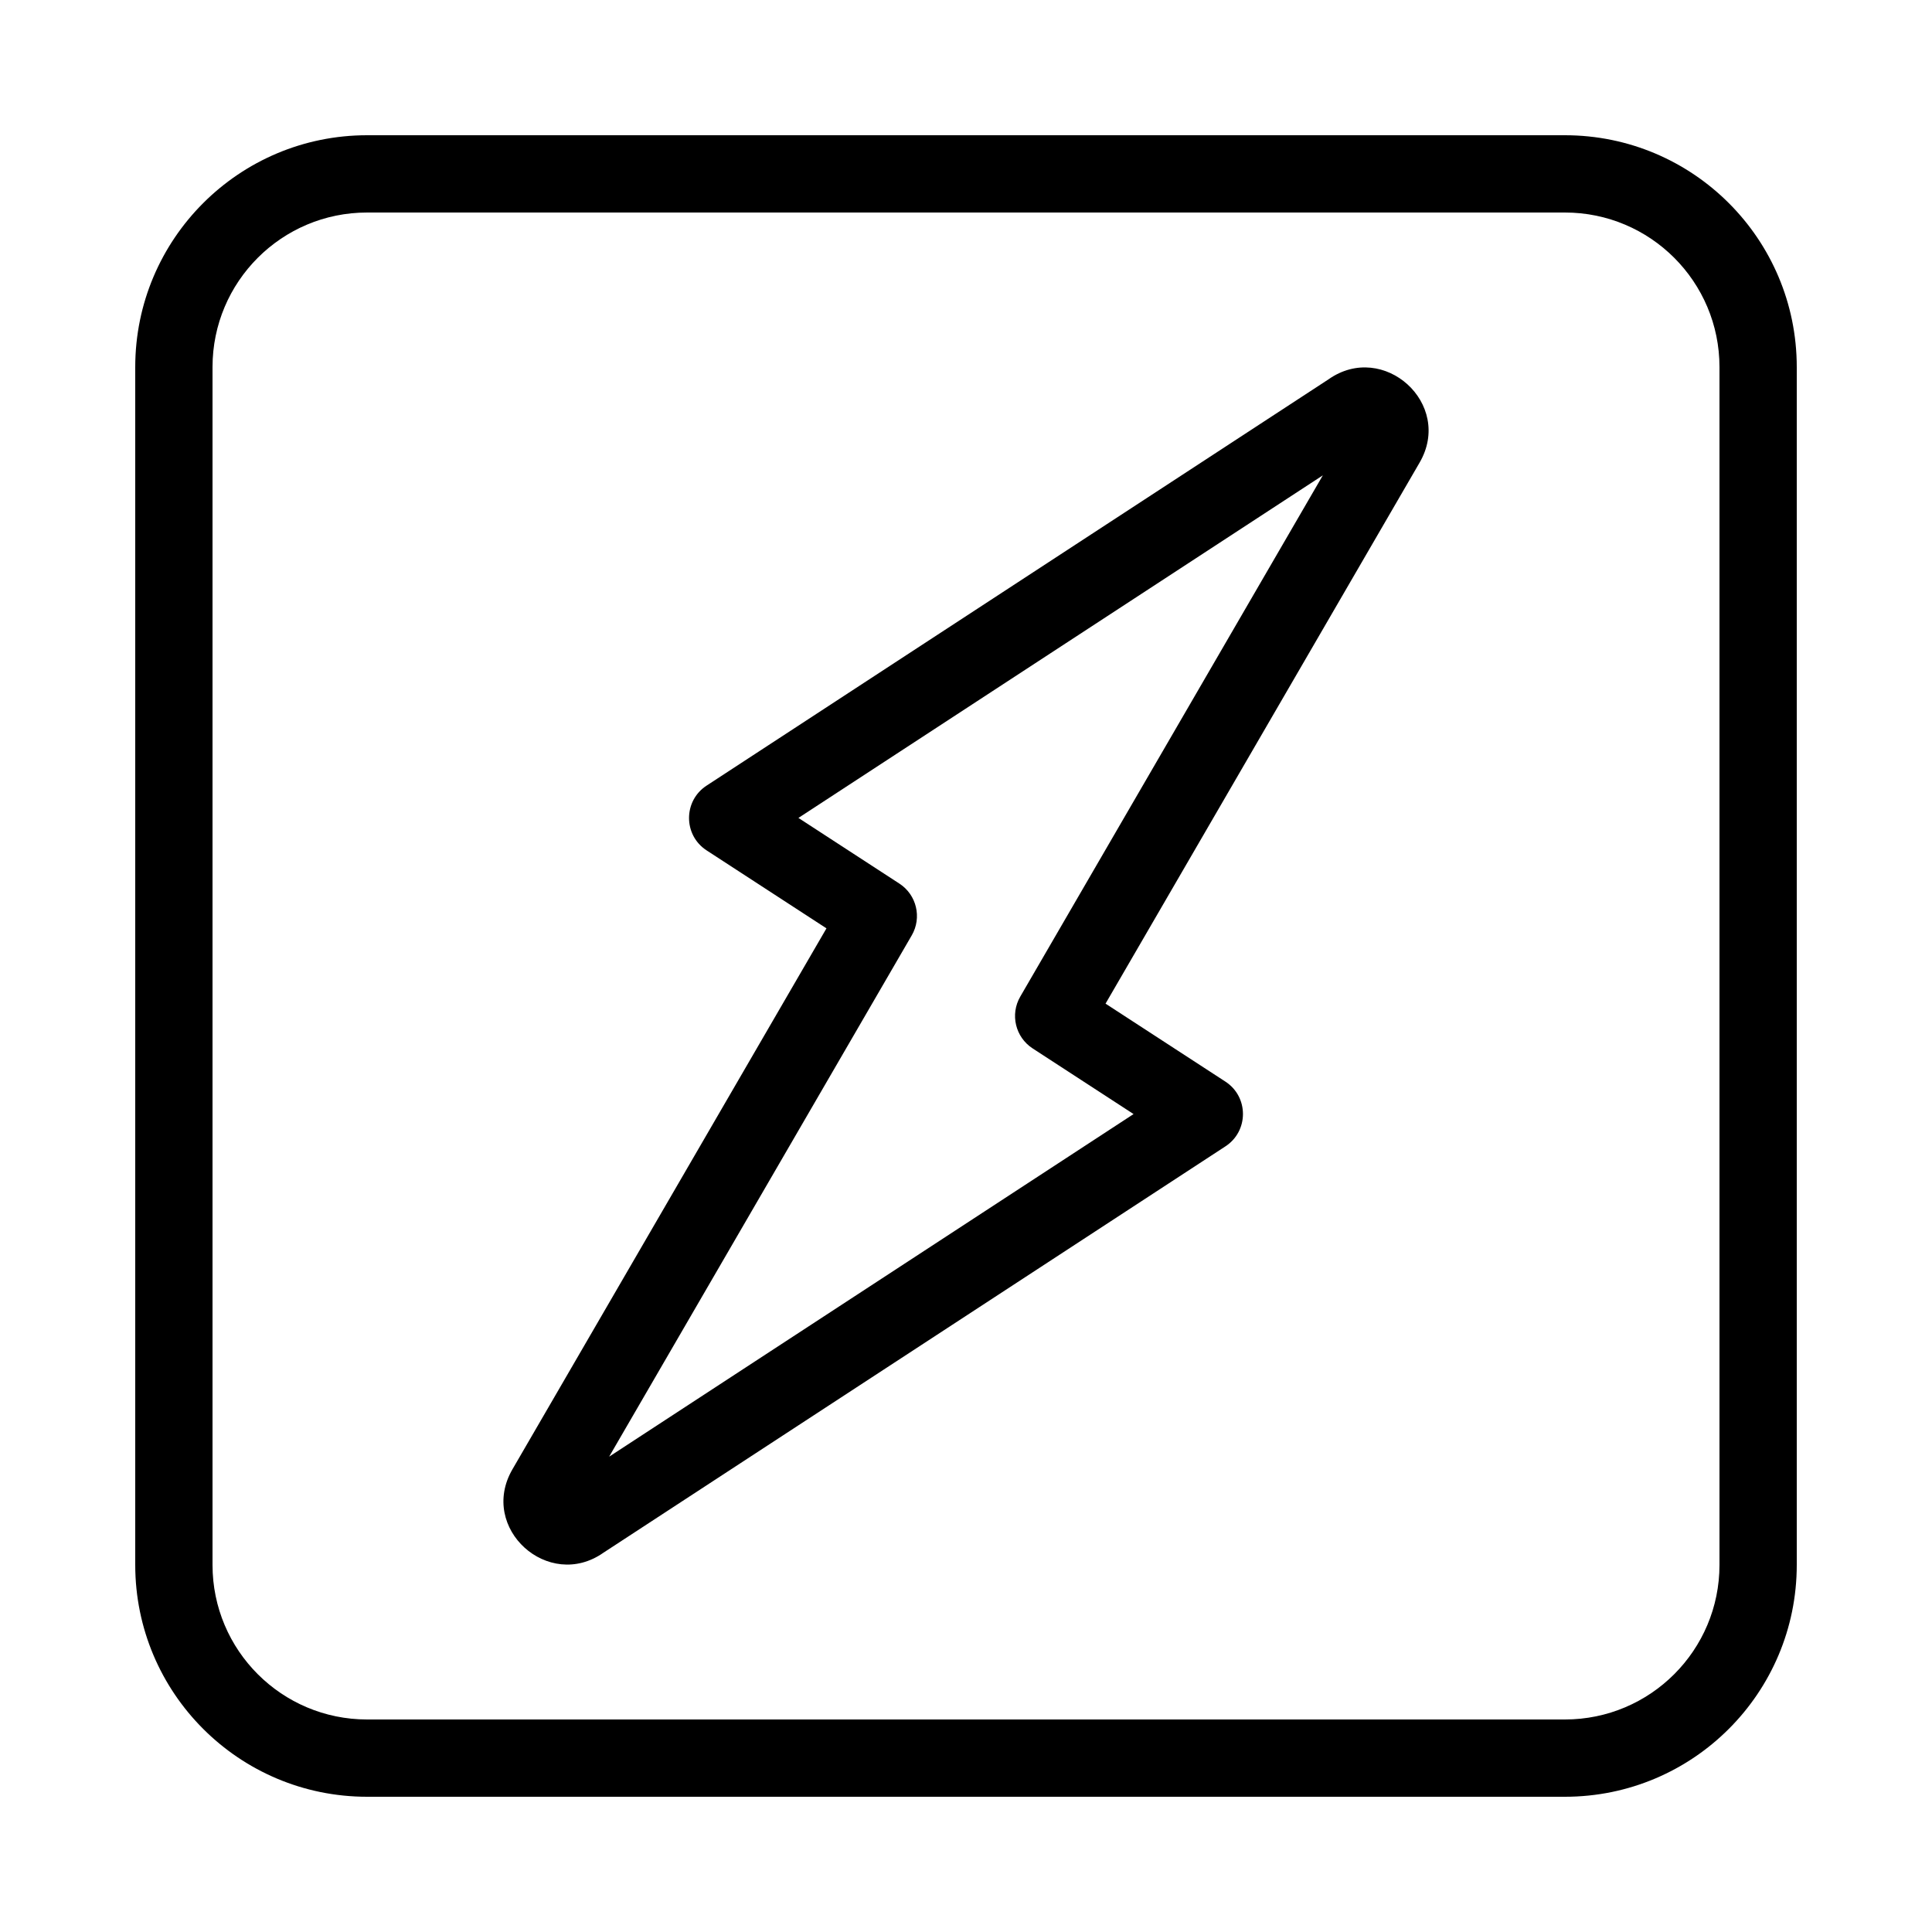
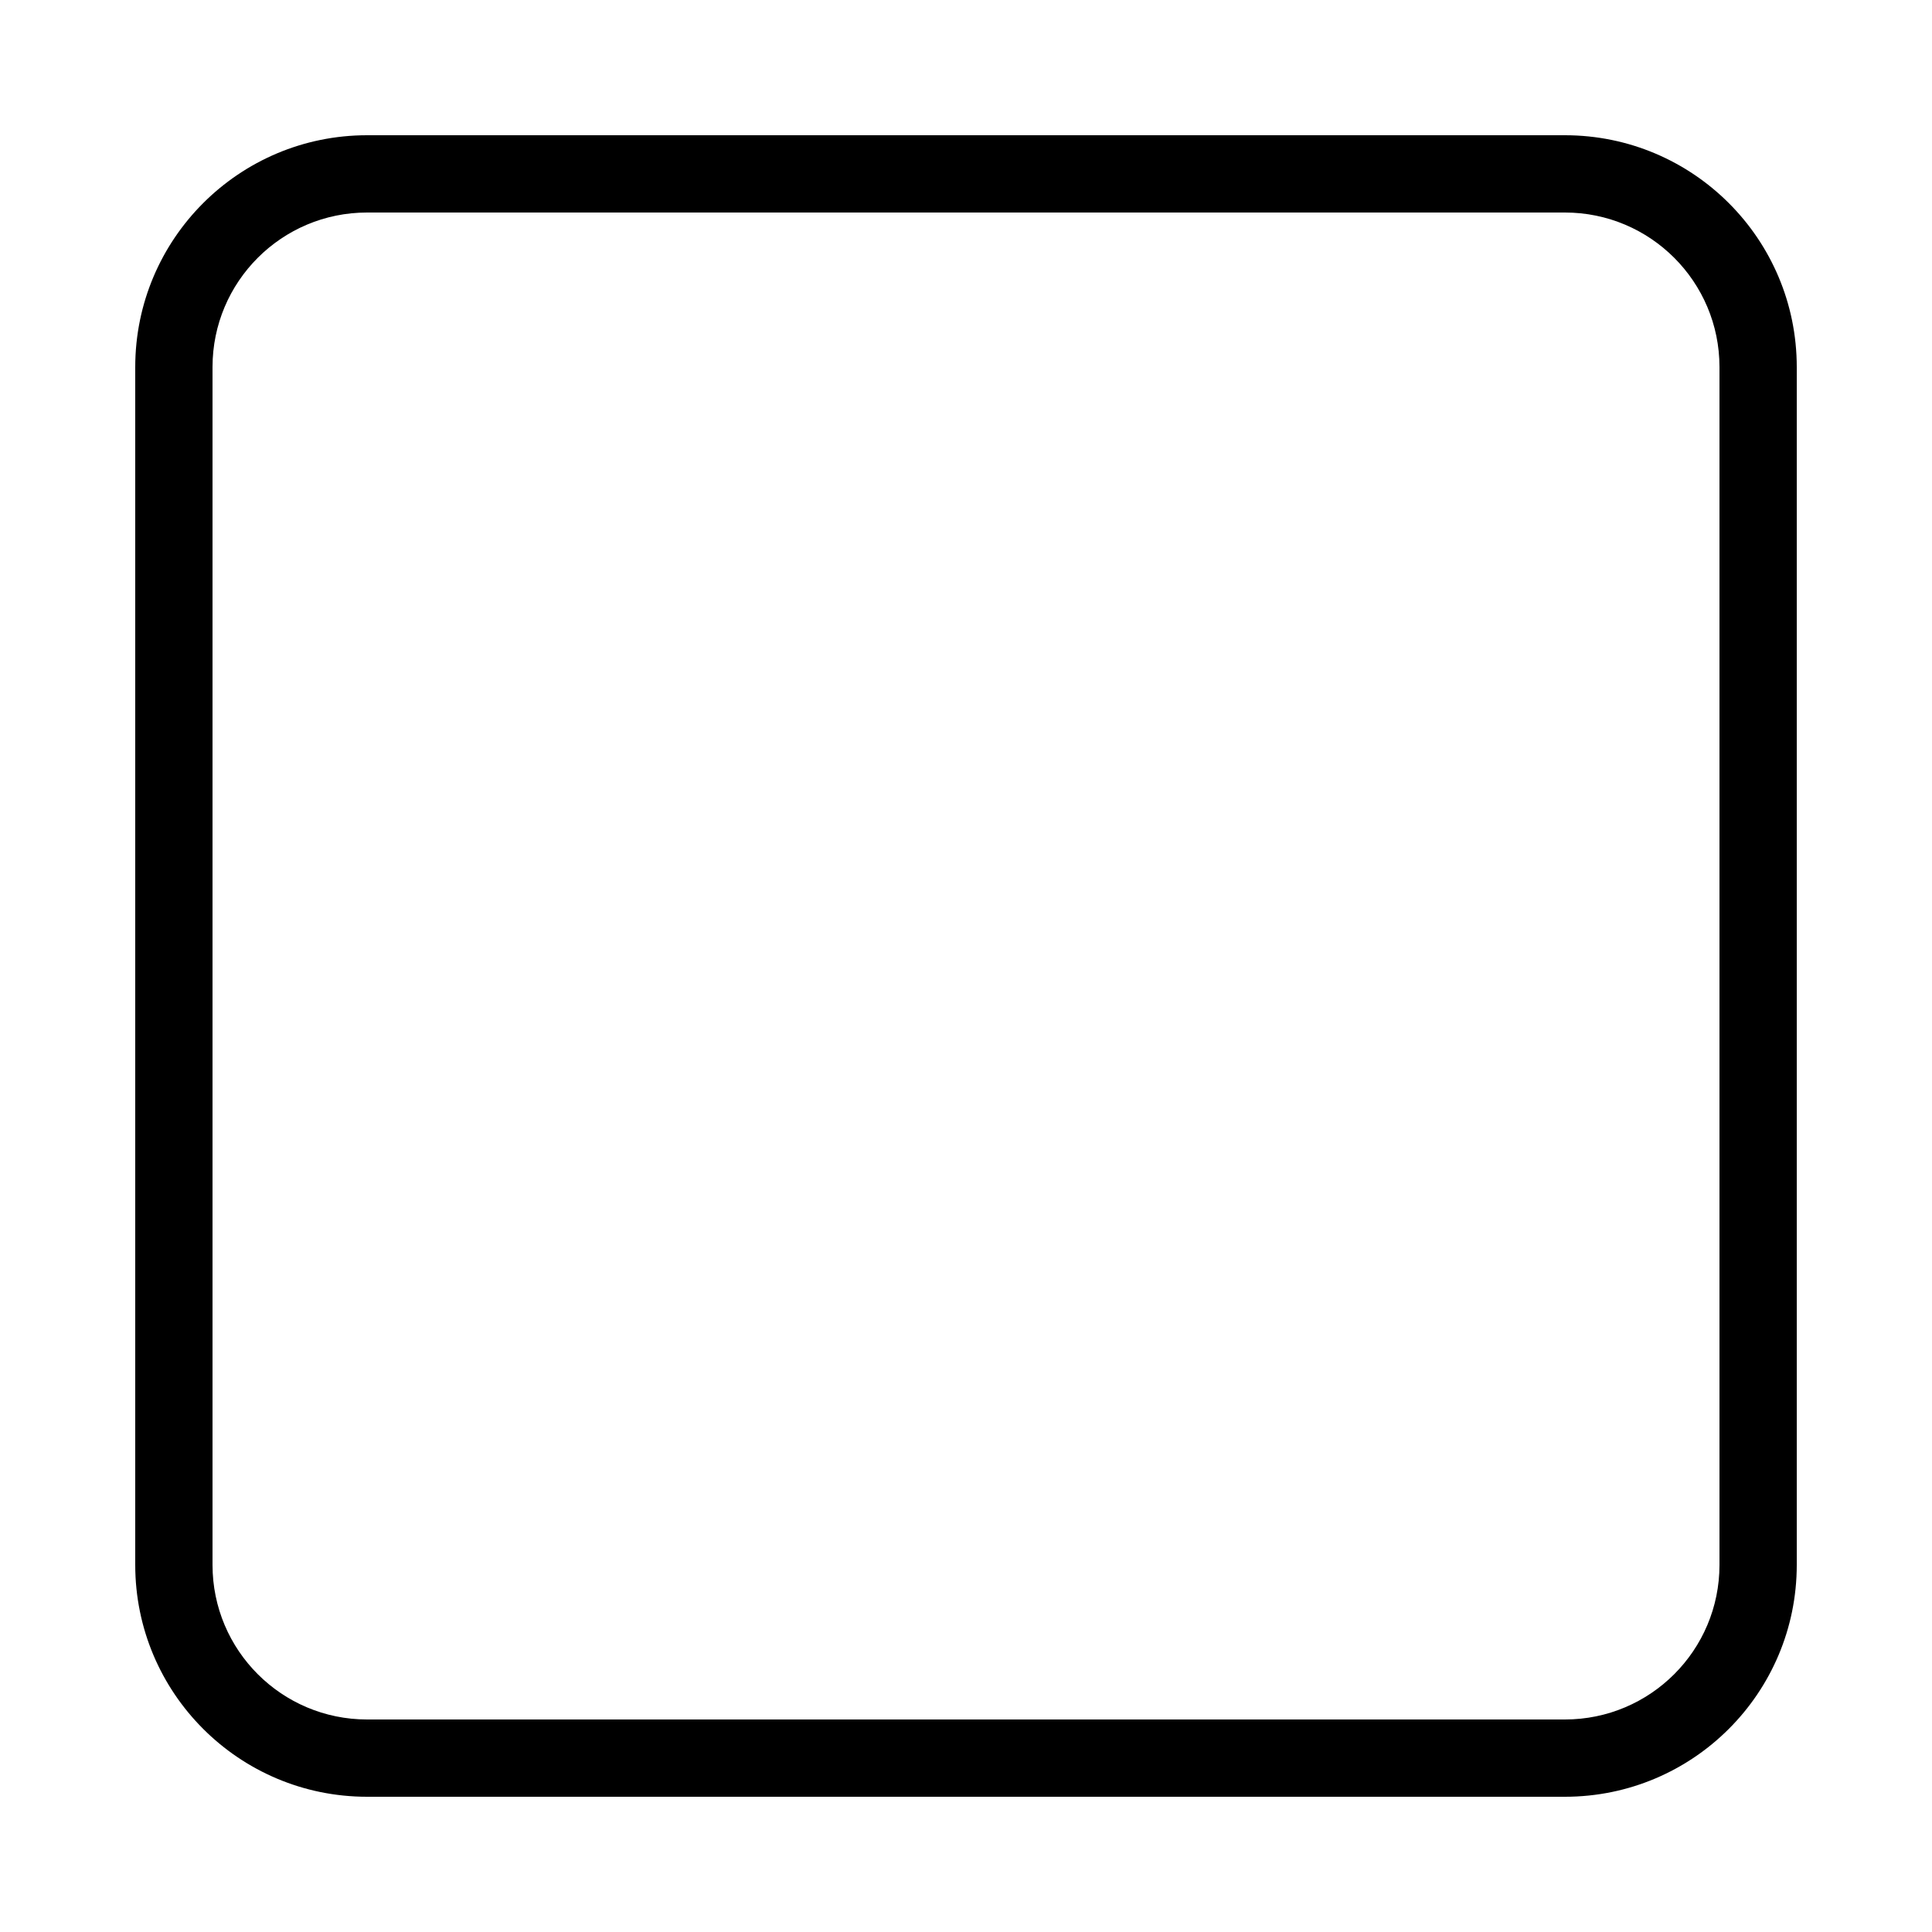
<svg xmlns="http://www.w3.org/2000/svg" fill="#000000" width="800px" height="800px" viewBox="0 0 1024 1024">
  <path d="M829.44 911.36c45.245 0 81.92-36.675 81.92-81.92V194.56c0-45.245-36.675-81.92-81.92-81.92H194.56c-45.245 0-81.92 36.675-81.92 81.92v634.88c0 45.245 36.675 81.92 81.92 81.92h634.88zm0 40.96H194.56c-67.866 0-122.88-55.014-122.88-122.88V194.56c0-67.866 55.014-122.88 122.88-122.88h634.88c67.866 0 122.88 55.014 122.88 122.88v634.88c0 67.866-55.014 122.88-122.88 122.88z" />
-   <path d="M727.746 234.526l-.358.247c.12-.078.239-.16.358-.247zm-304.56 198.992l53.506 34.806c9.143 5.947 12.02 18.016 6.545 27.449L322.853 772.067l277.96-181.589-53.507-34.807c-9.143-5.947-12.02-18.016-6.545-27.449l160.378-276.284-277.953 181.579zm14.854 58.527l-63.524-41.323c-12.402-8.068-12.42-26.221-.033-34.313L704.13 201.06c29.158-20.549 66.411 12.954 48.276 44.151l-166.448 286.74 63.524 41.323c12.402 8.068 12.42 26.221.034 34.313L319.883 822.934c-29.153 20.564-66.398-12.925-48.29-44.148l166.448-286.74z" />
</svg>